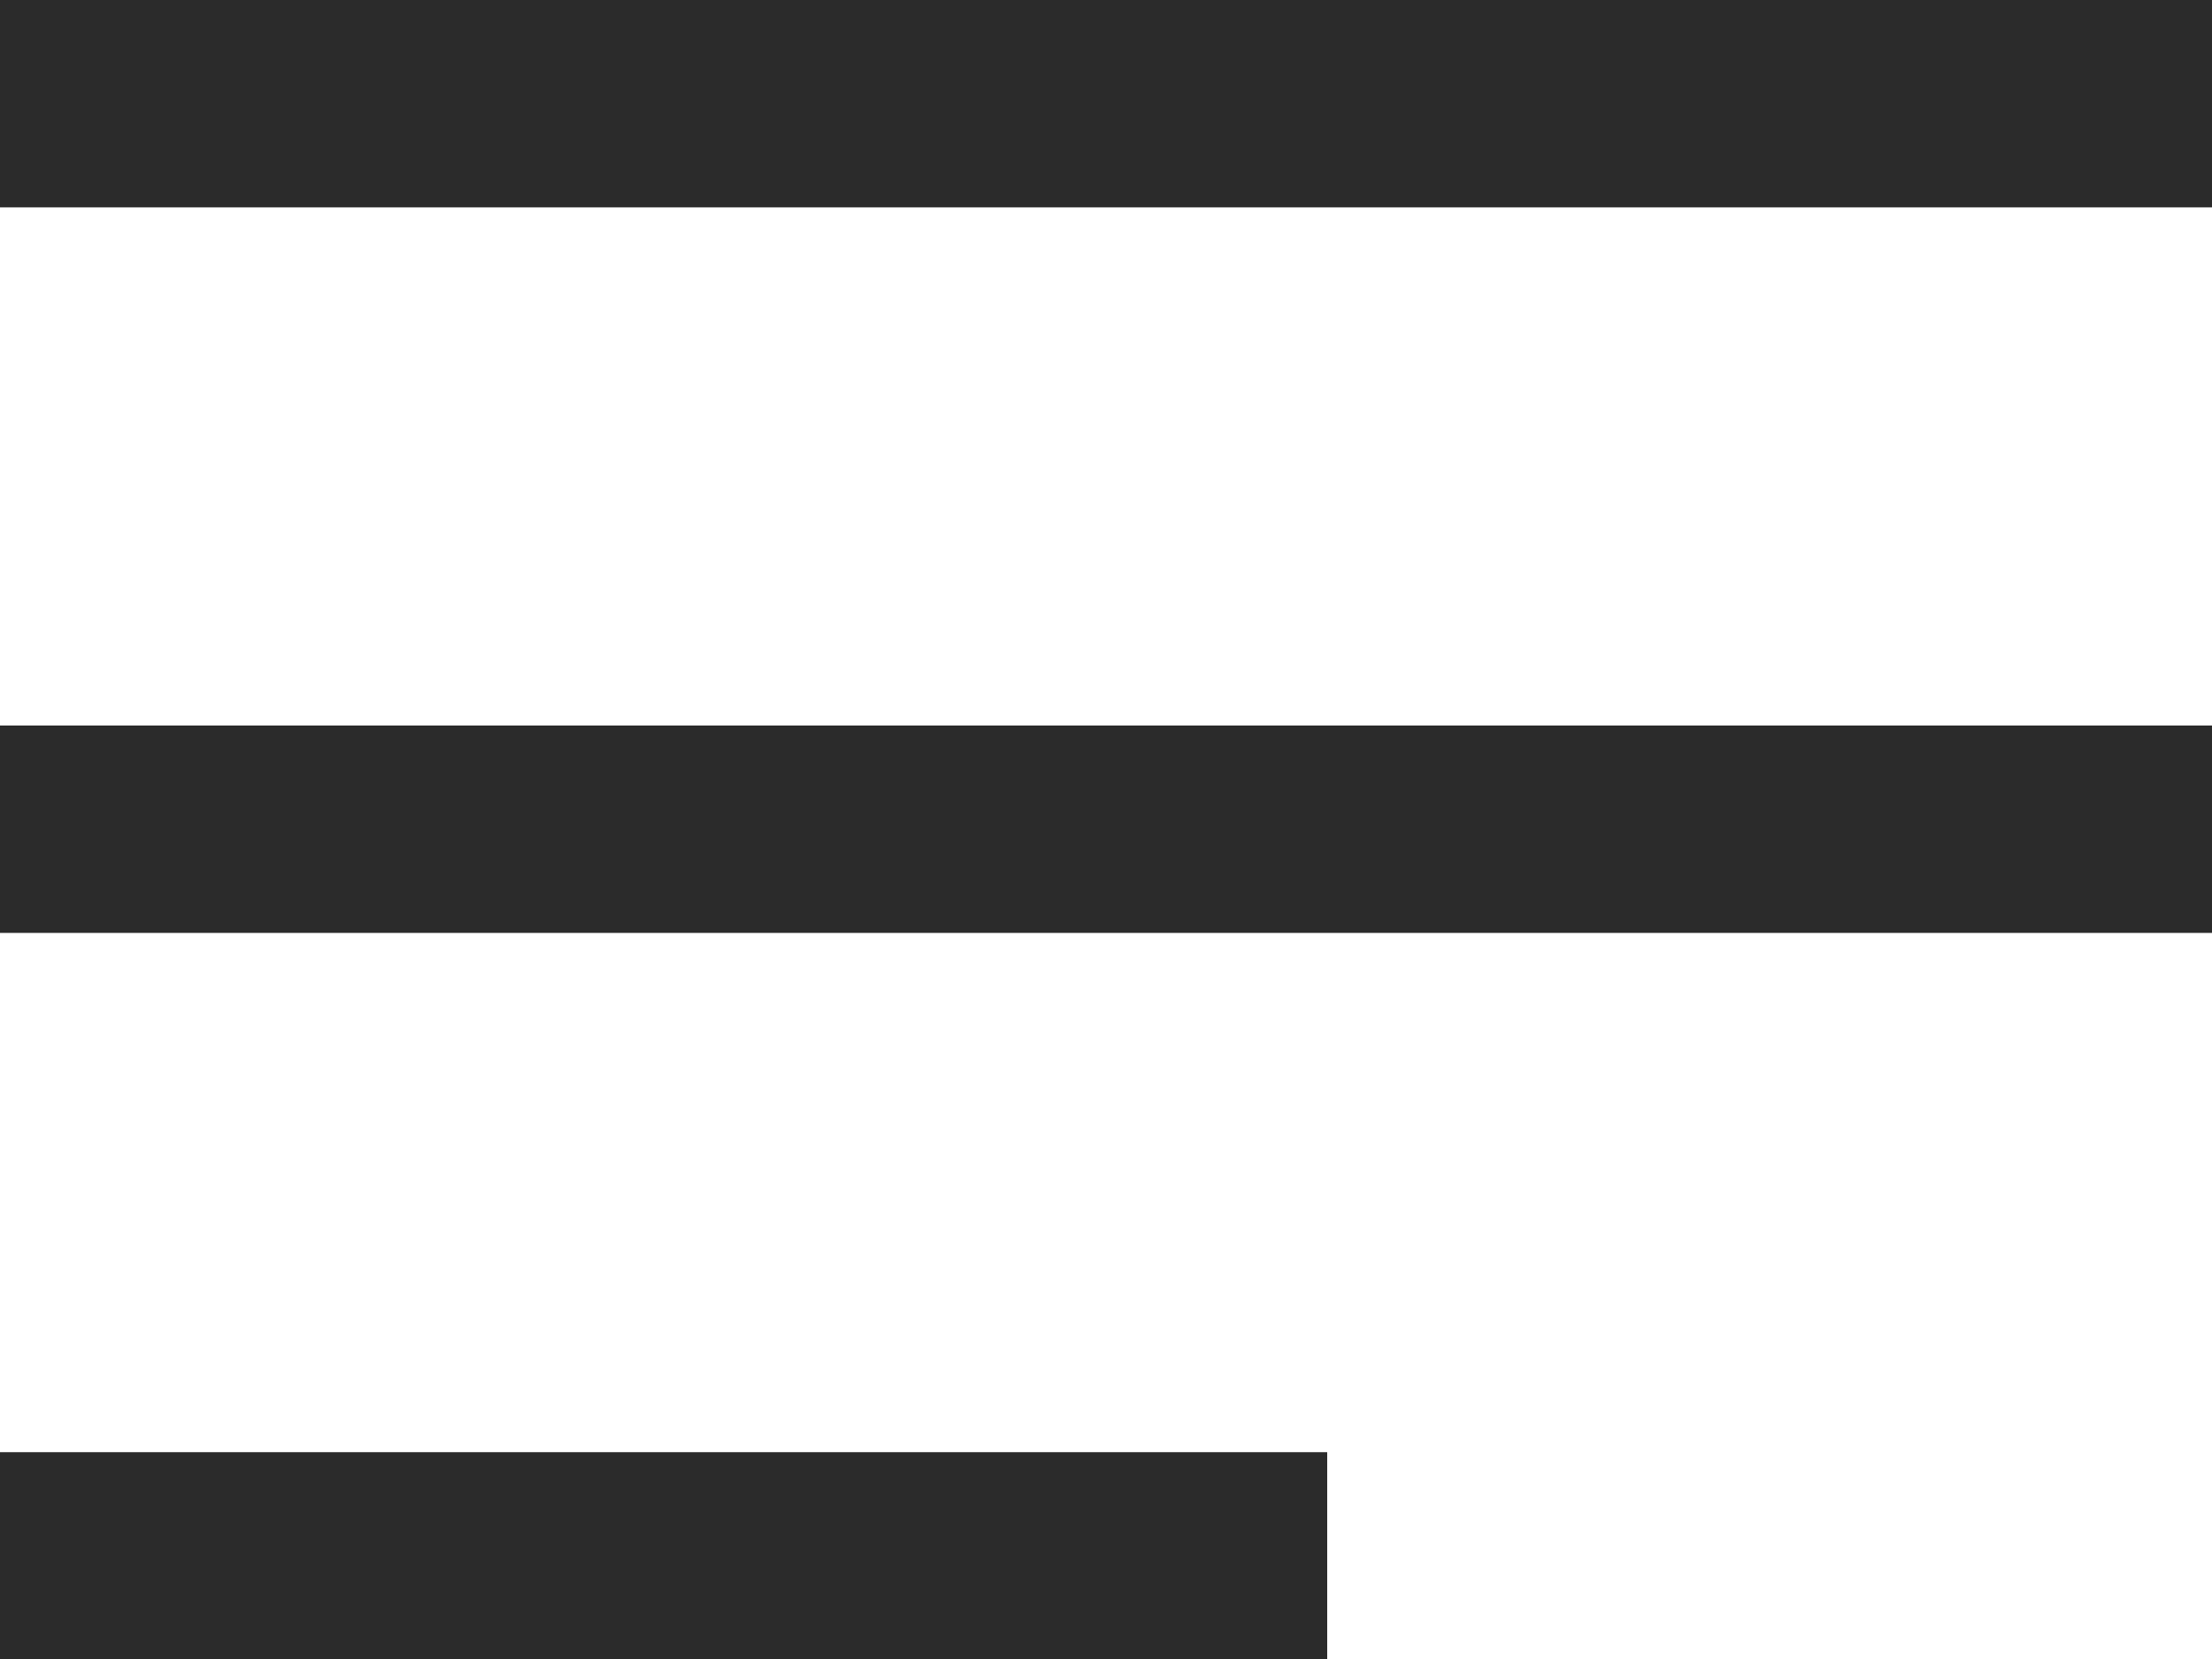
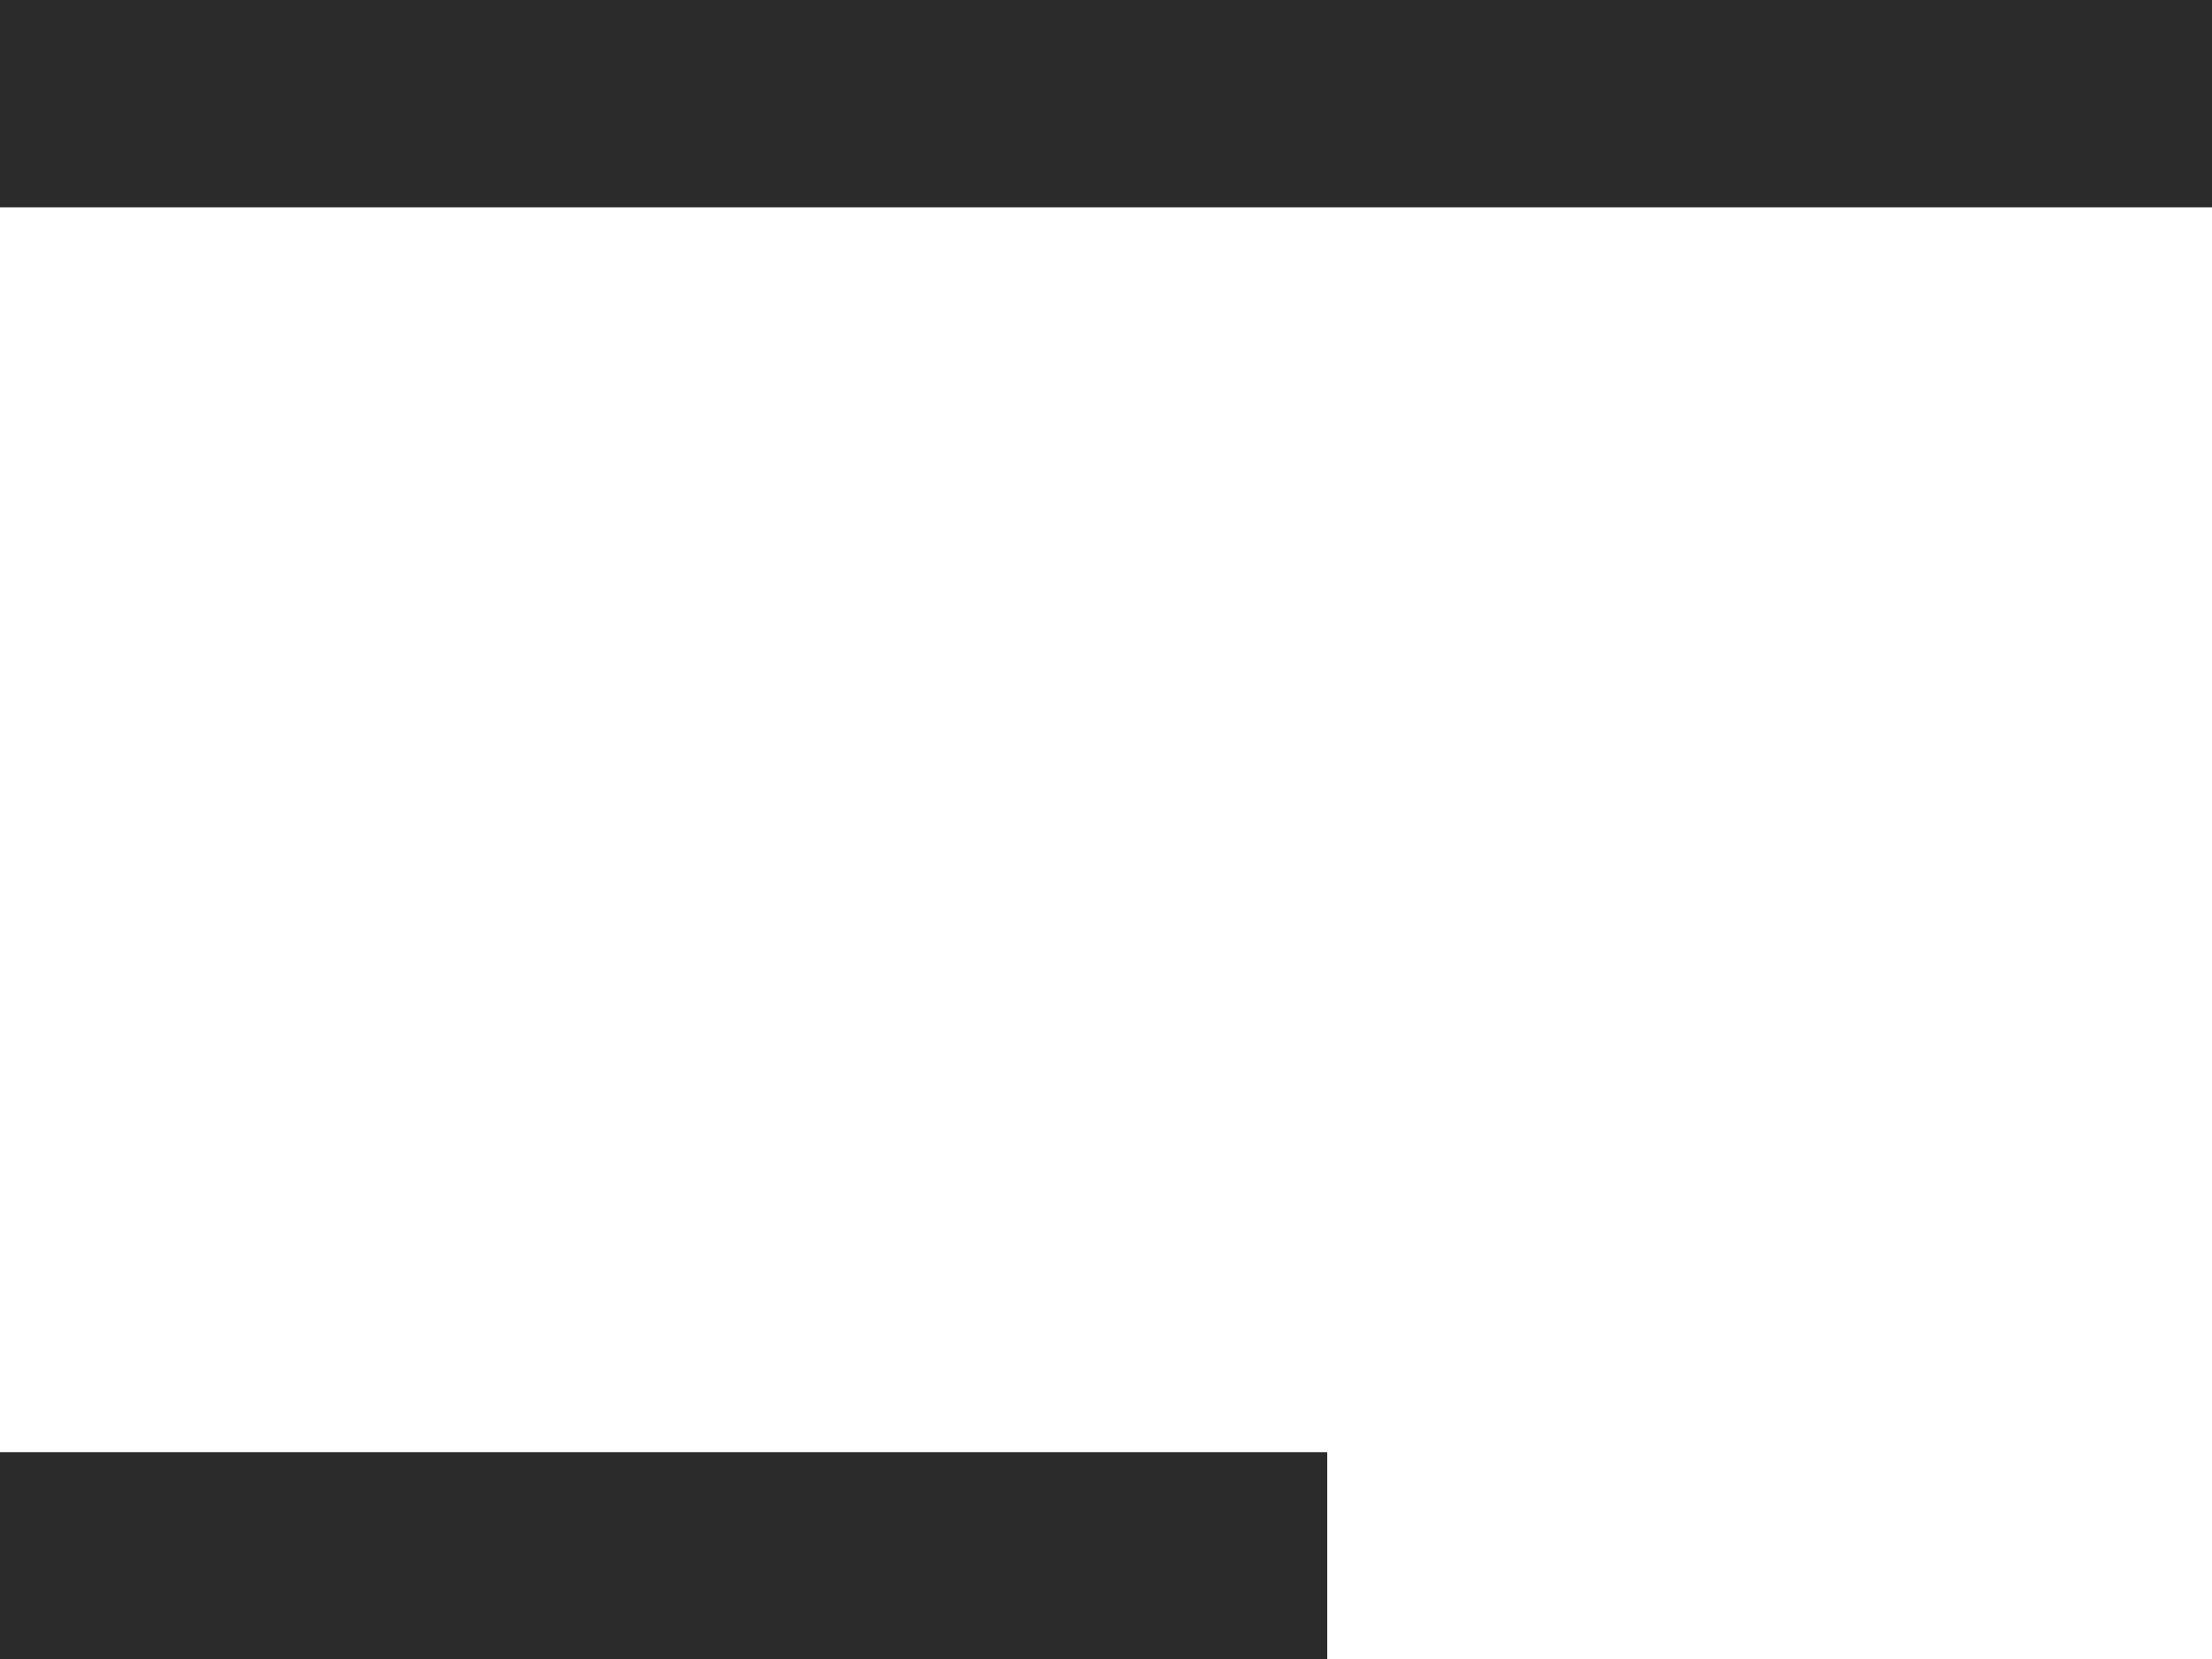
<svg xmlns="http://www.w3.org/2000/svg" width="20" height="15" viewBox="0 0 20 15">
  <g>
    <g>
      <g>
        <path fill="#2b2b2b" d="M0 15v-1.87h12V15z" />
      </g>
      <g>
-         <path fill="#2b2b2b" d="M0 8.435V6.56h20v1.875z" />
-       </g>
+         </g>
      <g>
        <path fill="#2b2b2b" d="M0 1.875V0h20v1.875z" />
      </g>
    </g>
  </g>
</svg>